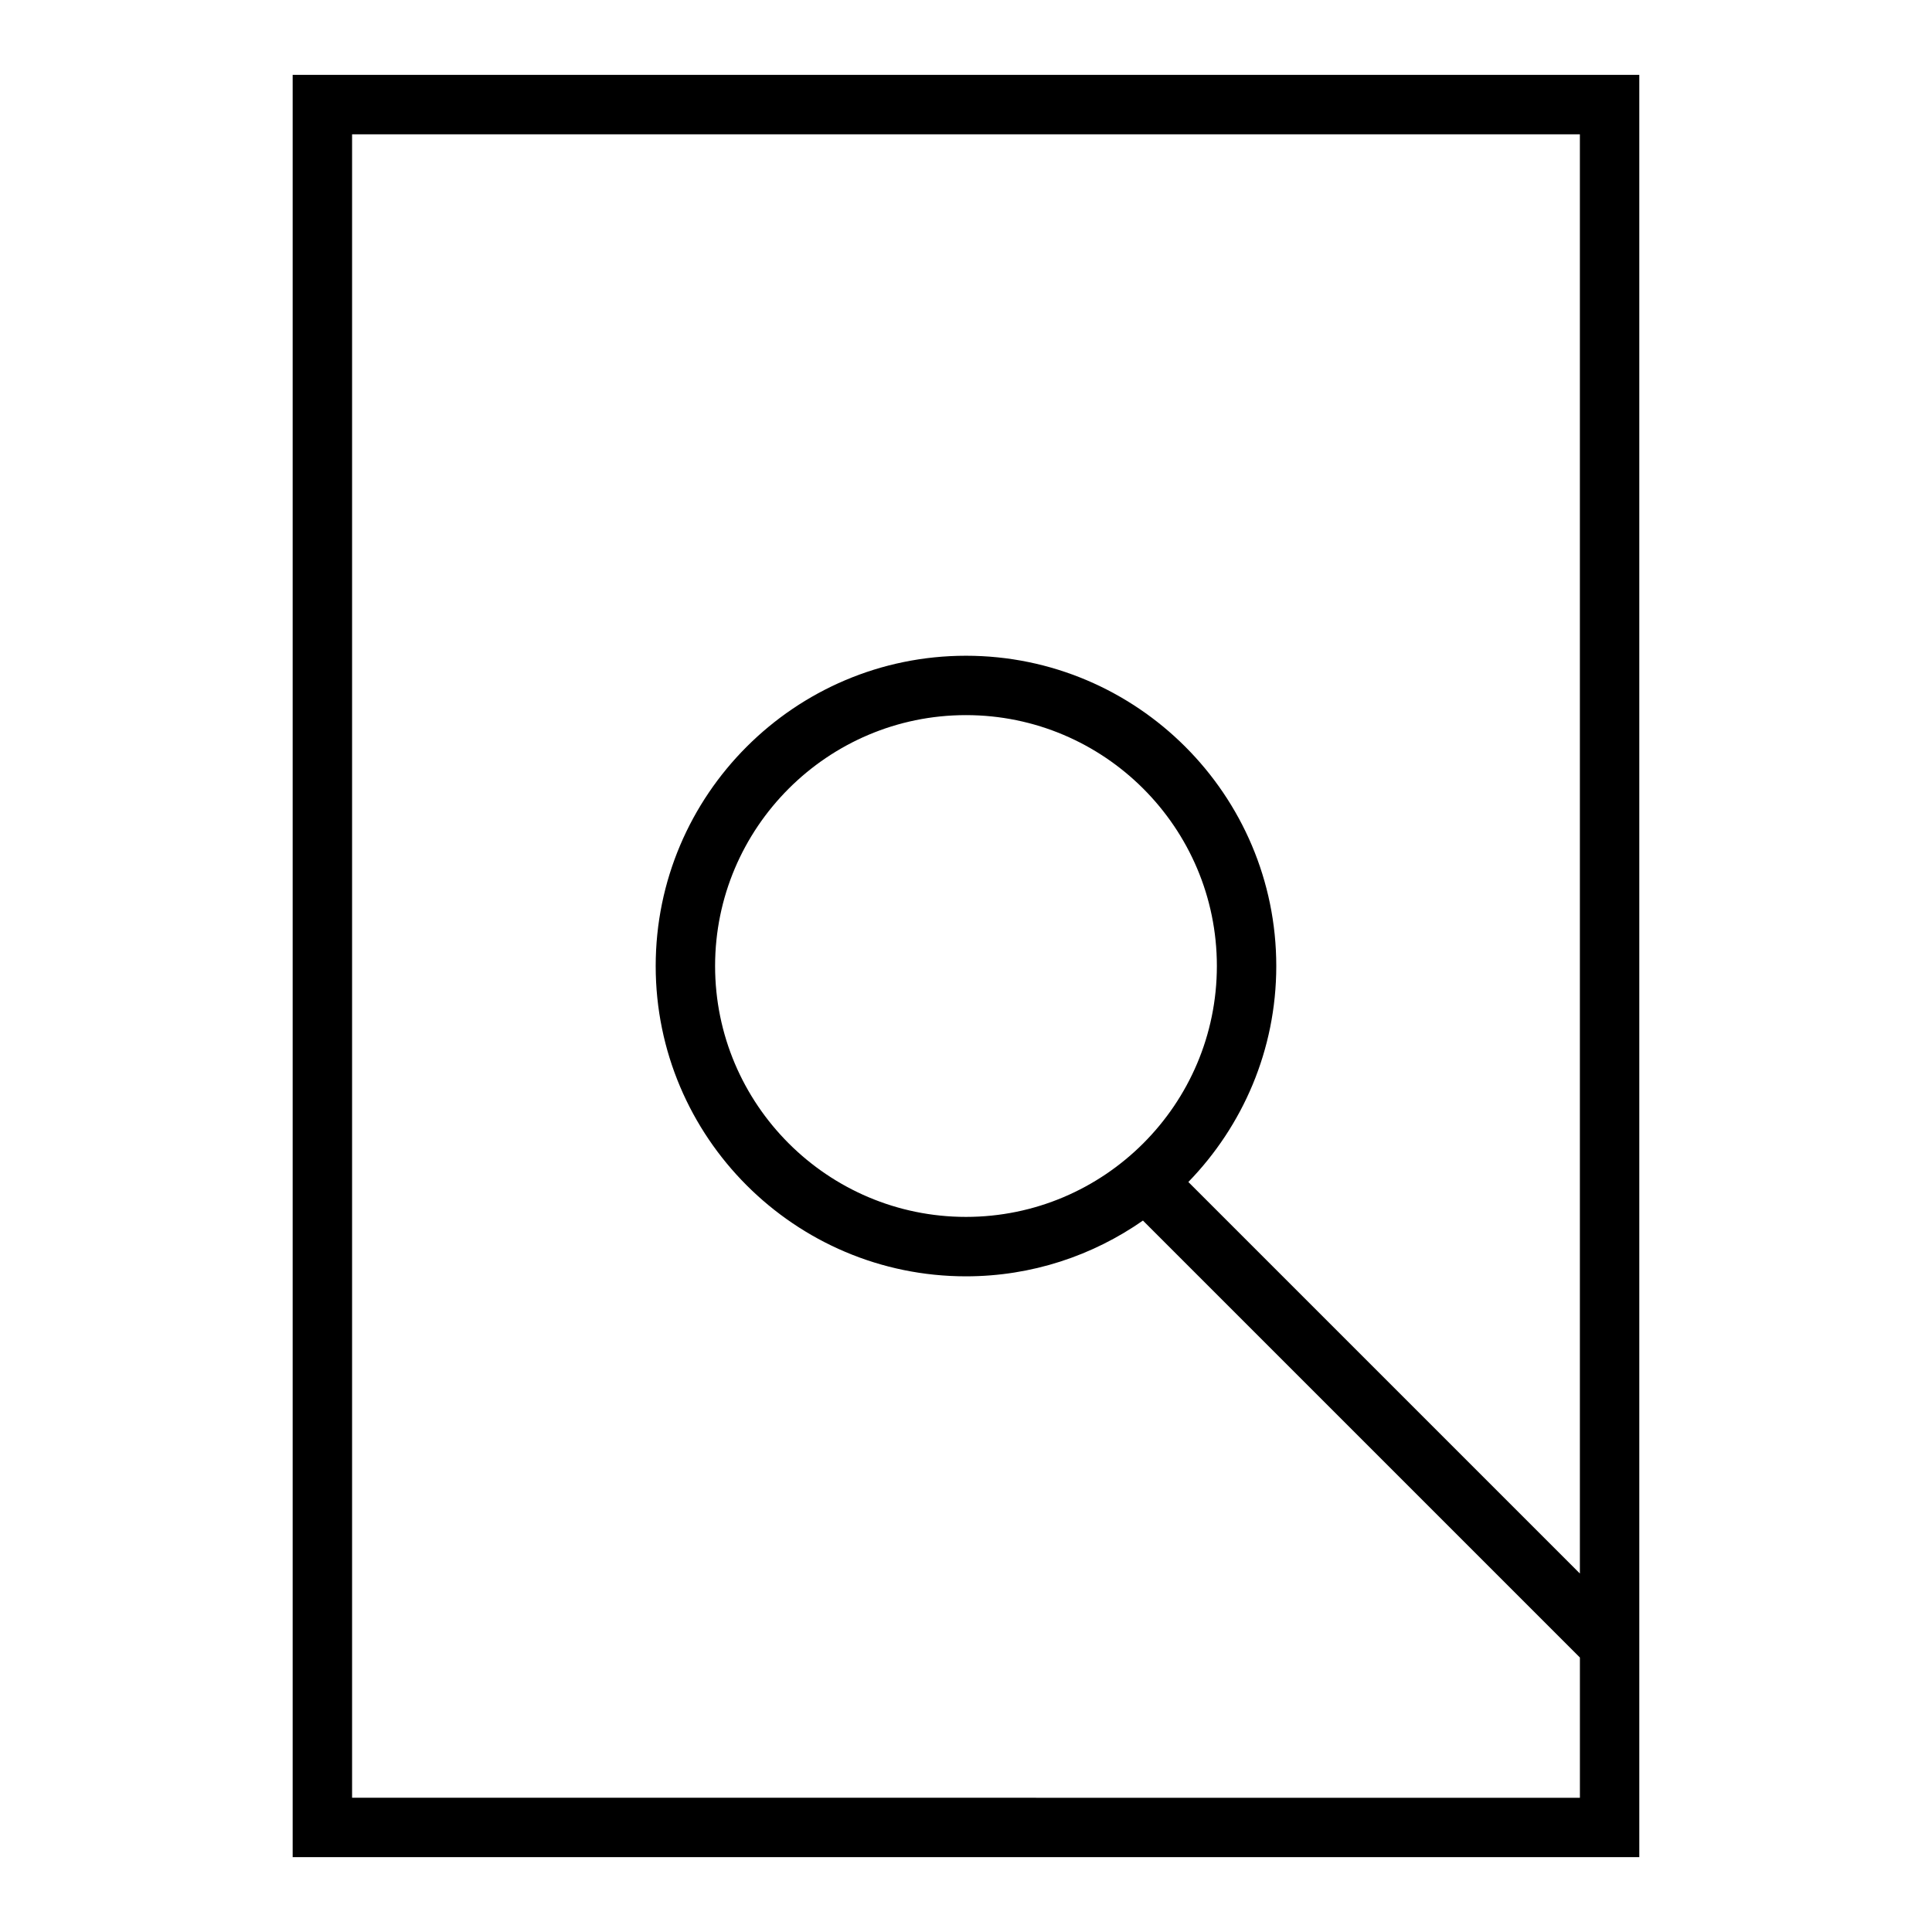
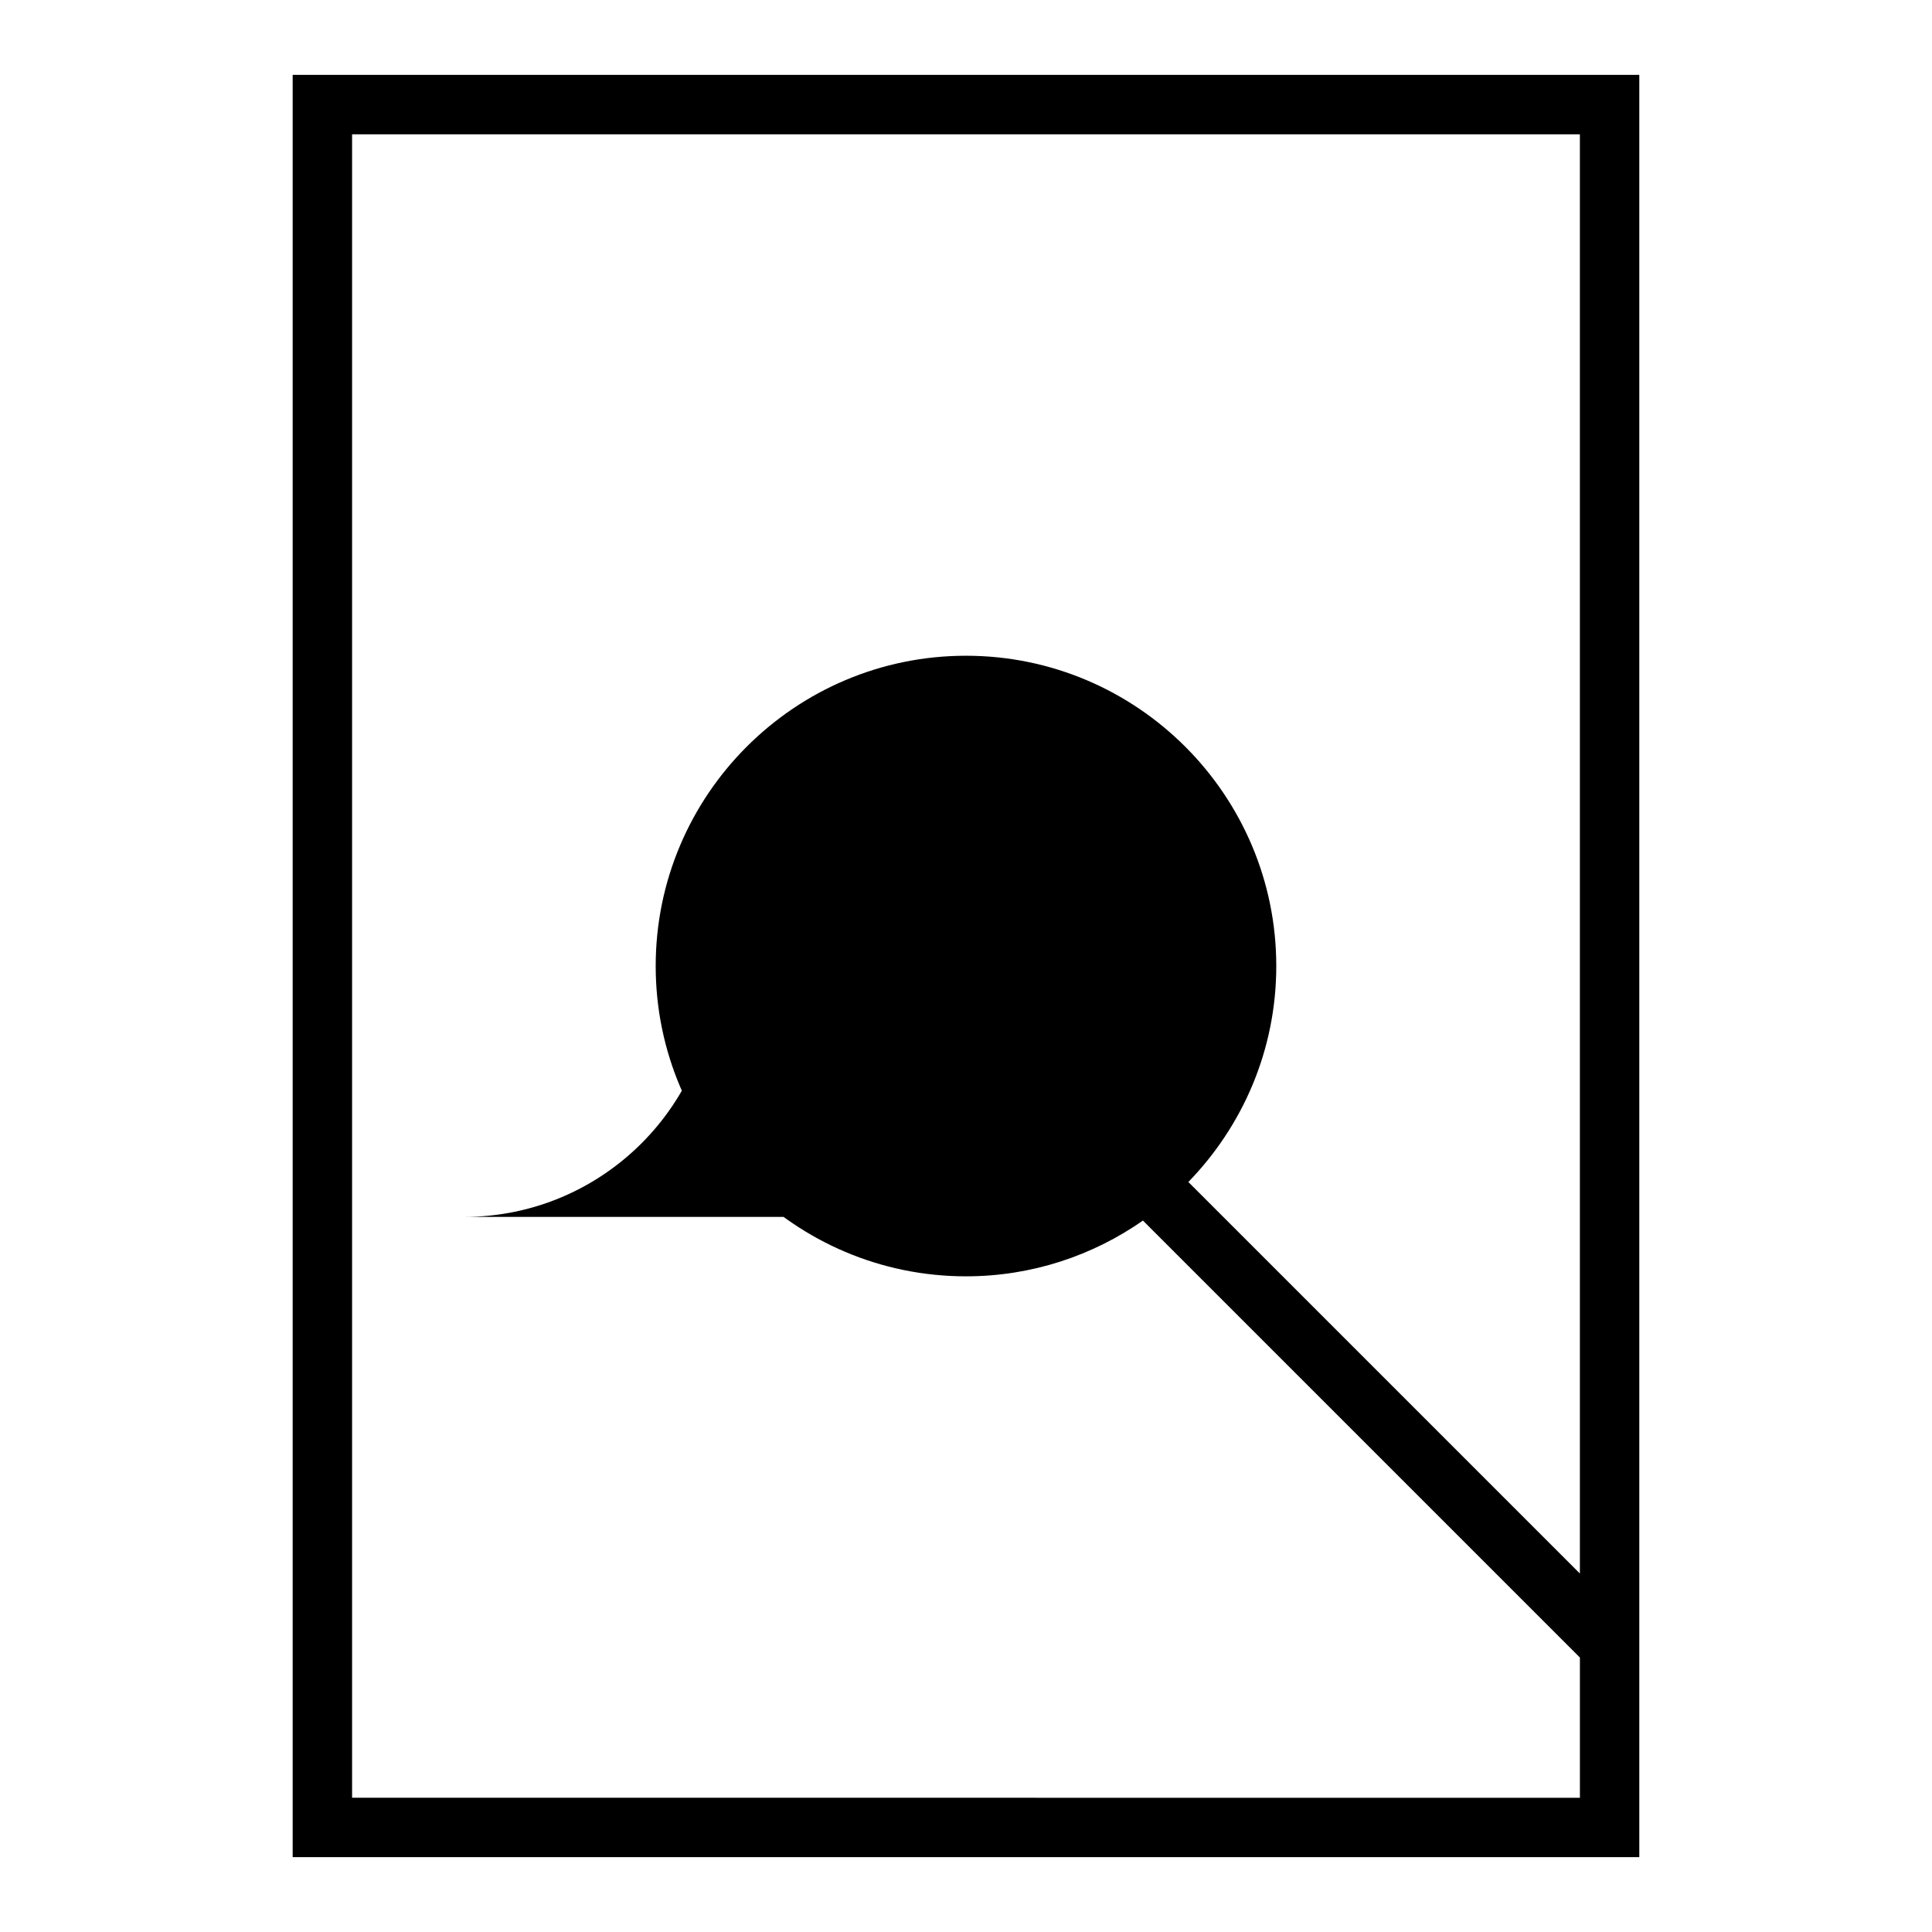
<svg xmlns="http://www.w3.org/2000/svg" fill="#000000" width="800px" height="800px" version="1.1" viewBox="144 144 512 512">
-   <path d="m221.56 163.84v472.32h356.87v-472.32zm15.746 456.58v-440.83h325.38v381.41l-103.76-103.76c14.391-14.816 23.301-34.984 23.301-57.23 0-45.344-36.895-82.23-82.23-82.23-45.344 0-82.23 36.887-82.23 82.23s36.887 82.23 82.23 82.23c17.43 0 33.582-5.488 46.895-14.777l115.8 115.8v37.168zm162.69-153.93c-36.66 0-66.488-29.828-66.488-66.488s29.828-66.488 66.488-66.488 66.488 29.828 66.488 66.488c-0.004 36.664-29.828 66.488-66.488 66.488z" />
+   <path d="m221.56 163.84v472.32h356.87v-472.32zm15.746 456.58v-440.83h325.38v381.41l-103.76-103.76c14.391-14.816 23.301-34.984 23.301-57.23 0-45.344-36.895-82.23-82.23-82.23-45.344 0-82.23 36.887-82.23 82.23s36.887 82.23 82.23 82.23c17.43 0 33.582-5.488 46.895-14.777l115.8 115.8v37.168zm162.69-153.93c-36.66 0-66.488-29.828-66.488-66.488c-0.004 36.664-29.828 66.488-66.488 66.488z" />
</svg>